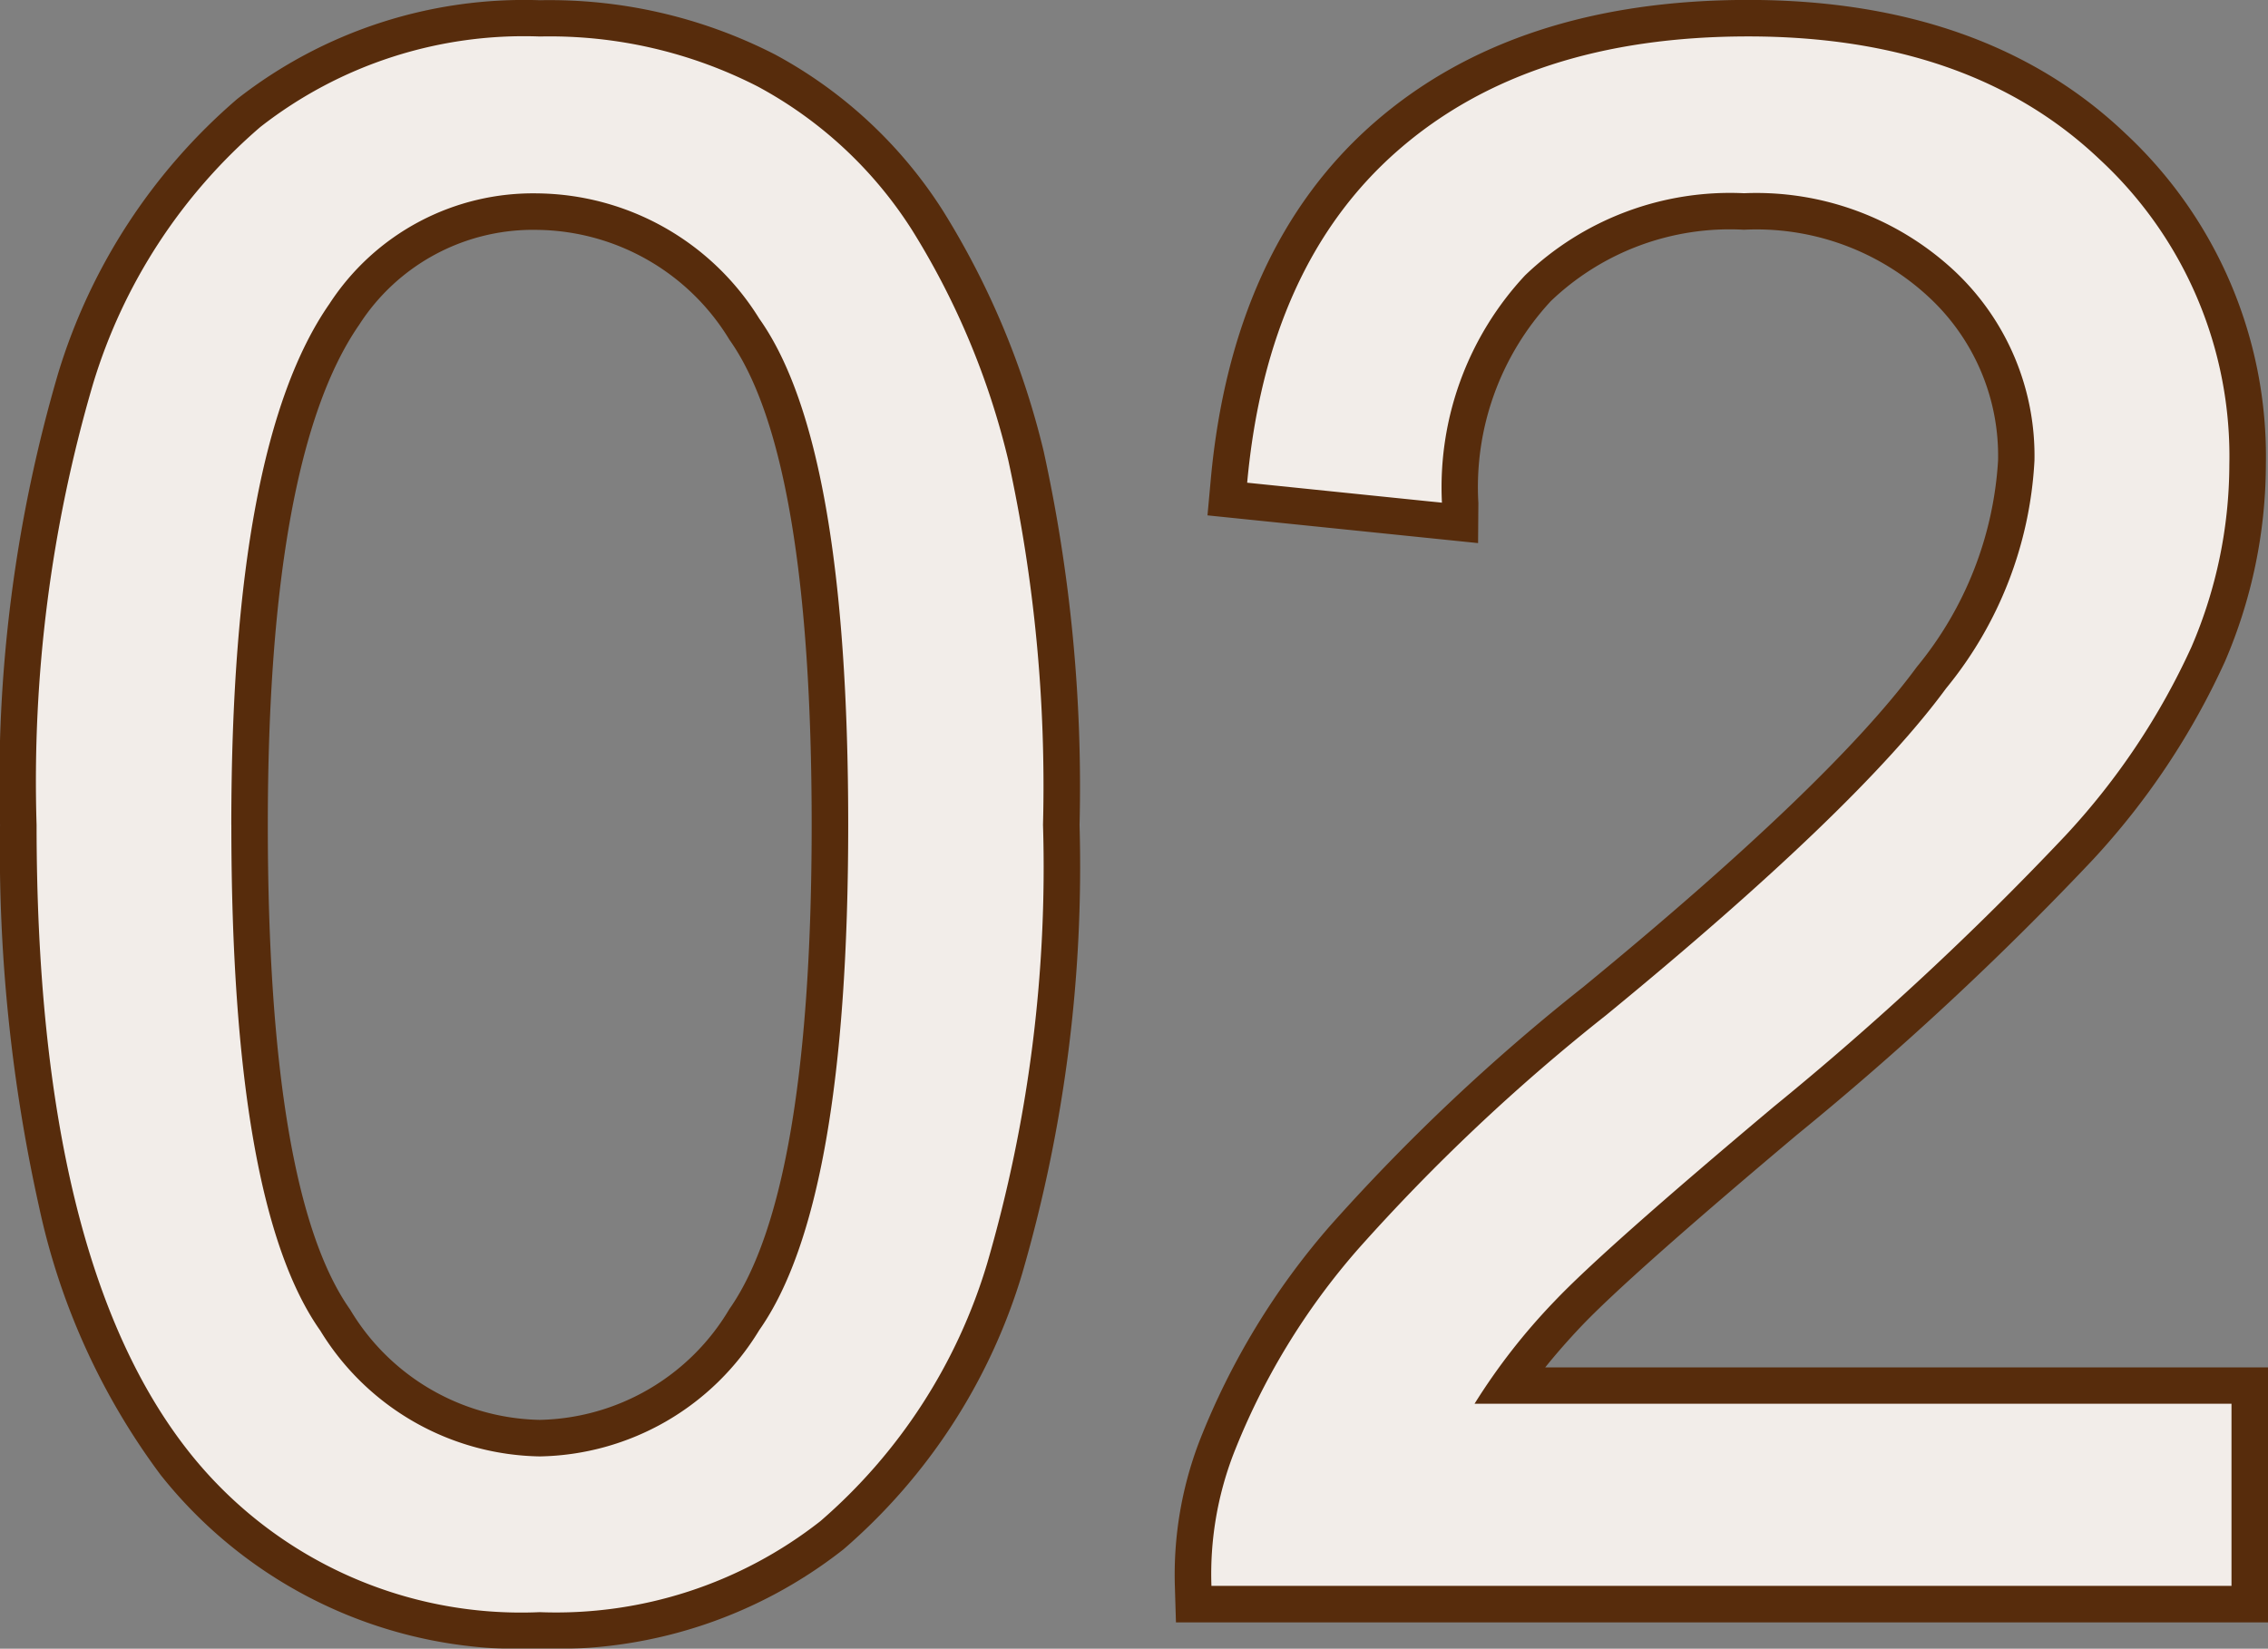
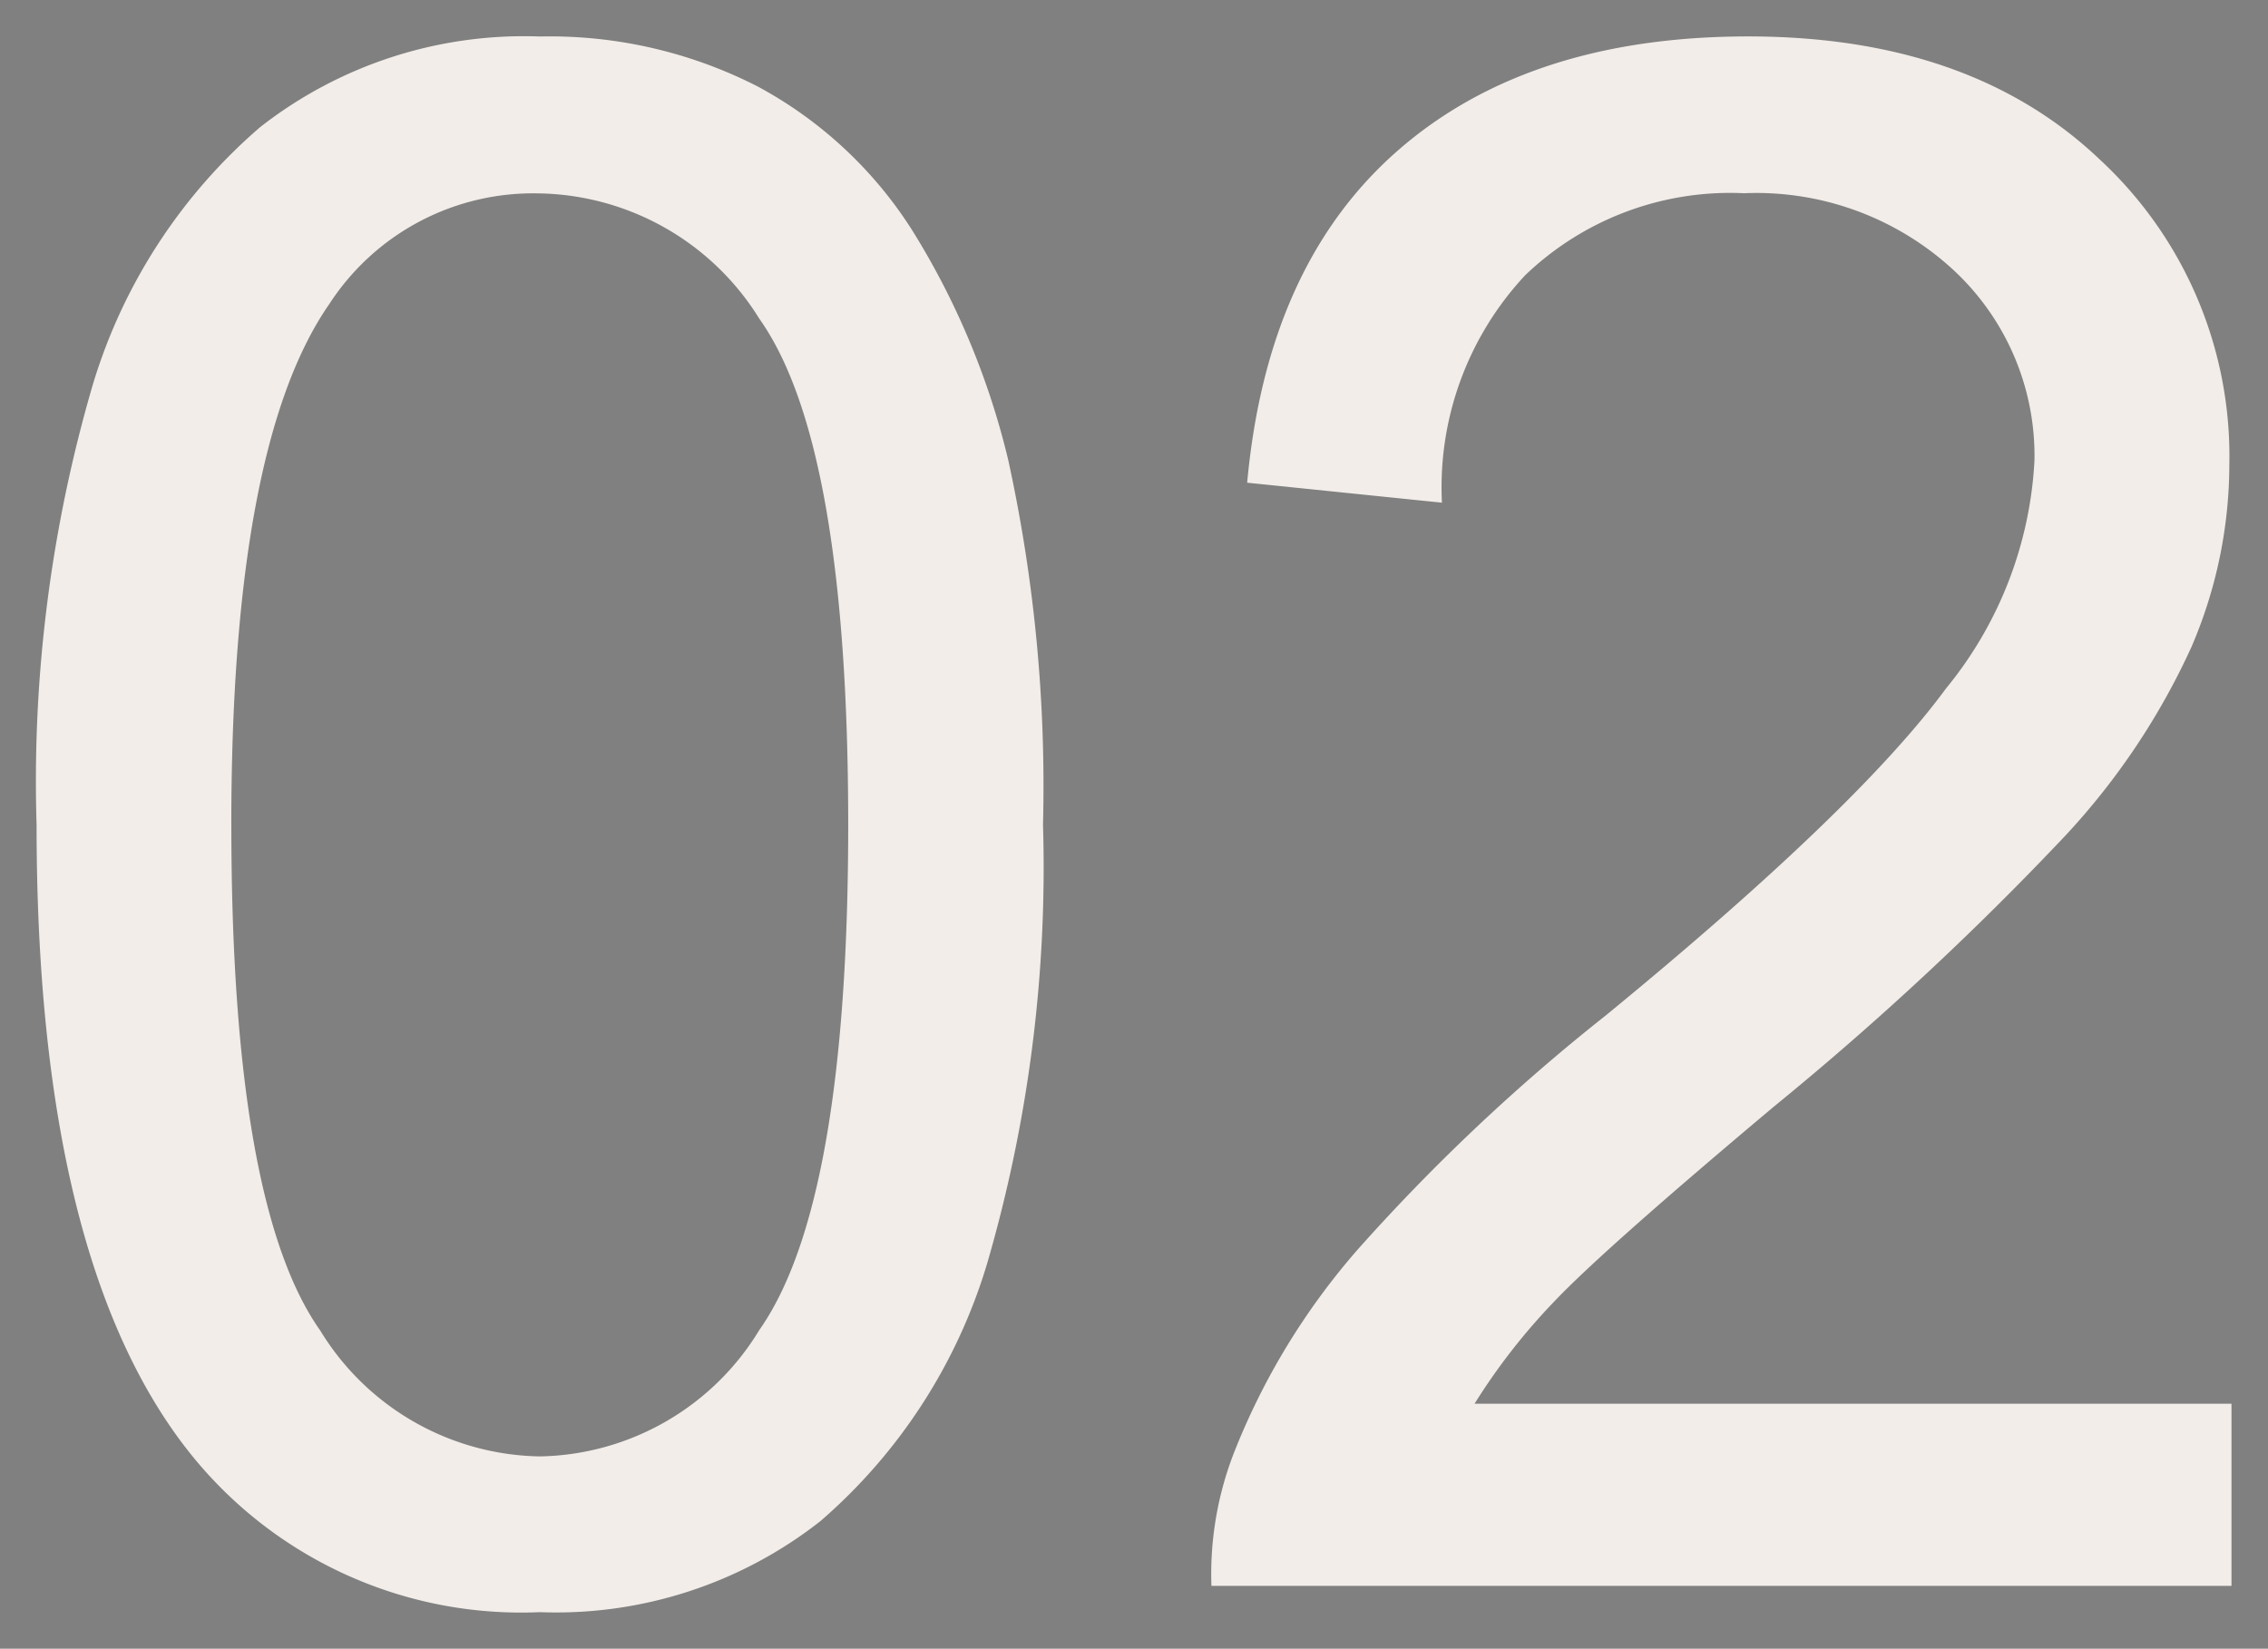
<svg xmlns="http://www.w3.org/2000/svg" width="62.066" height="45.126" viewBox="0 0 62.066 45.126">
  <rect x="0" y="0" width="62.066" height="45.126" fill="#808080" stroke="none" />
  <g transform="translate(-4497.921 -10269.587)">
    <g opacity="0.999">
-       <path d="M2.449-20.829A38.647,38.647,0,0,1,3.99-32.885a15,15,0,0,1,4.581-7.044,11.71,11.71,0,0,1,7.649-2.478,12.479,12.479,0,0,1,5.963,1.368,11.4,11.4,0,0,1,4.235,3.947,21.174,21.174,0,0,1,2.622,6.28,41.726,41.726,0,0,1,.951,9.982,38.755,38.755,0,0,1-1.527,12A15,15,0,0,1,23.9-1.772,11.71,11.71,0,0,1,16.219.72,11.589,11.589,0,0,1,6.626-3.659Q2.449-8.931,2.449-20.829Zm5.33,0q0,10.4,2.434,13.843a7.174,7.174,0,0,0,6.007,3.443A7.167,7.167,0,0,0,22.226-7q2.434-3.457,2.434-13.828,0-10.429-2.434-13.857a7.225,7.225,0,0,0-6.064-3.428,6.645,6.645,0,0,0-5.7,3.025Q7.778-31.229,7.778-20.829ZM62.515-4.984V0H34.6a9.173,9.173,0,0,1,.6-3.6,19.05,19.05,0,0,1,3.414-5.618,53.484,53.484,0,0,1,6.784-6.4q6.885-5.646,9.305-8.945a10.711,10.711,0,0,0,2.42-6.237,6.93,6.93,0,0,0-2.2-5.2,7.949,7.949,0,0,0-5.747-2.117,8.1,8.1,0,0,0-5.992,2.247,8.5,8.5,0,0,0-2.276,6.223l-5.33-.547q.547-5.963,4.12-9.089t9.593-3.126q6.079,0,9.622,3.371a11.066,11.066,0,0,1,3.543,8.354A12.671,12.671,0,0,1,61.42-25.7a19.341,19.341,0,0,1-3.443,5.157,83.869,83.869,0,0,1-7.994,7.433Q45.316-9.19,43.991-7.793A17.051,17.051,0,0,0,41.8-4.984Z" transform="translate(4496.473 10312.993)" fill="#572c0c" />
-       <path d="M16.219,1.72A12.593,12.593,0,0,1,5.844-3.036a18.871,18.871,0,0,1-3.322-7.315A45,45,0,0,1,1.449-20.829,39.788,39.788,0,0,1,3.043-33.2a16.042,16.042,0,0,1,4.9-7.5,12.733,12.733,0,0,1,8.281-2.7,13.521,13.521,0,0,1,6.434,1.486,12.439,12.439,0,0,1,4.6,4.285,22.262,22.262,0,0,1,2.751,6.575,42.874,42.874,0,0,1,.982,10.231A39.9,39.9,0,0,1,29.411-8.513,16.046,16.046,0,0,1,24.531-1,12.733,12.733,0,0,1,16.219,1.72Zm0-43.126A10.792,10.792,0,0,0,9.2-39.154a14.089,14.089,0,0,0-4.265,6.588A37.876,37.876,0,0,0,3.449-20.829C3.449-13.165,4.781-7.6,7.41-4.28a10.549,10.549,0,0,0,8.809,4,10.792,10.792,0,0,0,7.043-2.265,14.092,14.092,0,0,0,4.252-6.6A37.983,37.983,0,0,0,28.99-20.829a40.981,40.981,0,0,0-.919-9.733,20.284,20.284,0,0,0-2.492-5.985,10.463,10.463,0,0,0-3.867-3.608A11.551,11.551,0,0,0,16.219-41.406ZM63.515,1H33.629L33.6.031a10.21,10.21,0,0,1,.669-3.985,20.134,20.134,0,0,1,3.587-5.911,54.7,54.7,0,0,1,6.914-6.522c4.5-3.693,7.576-6.641,9.132-8.763A9.805,9.805,0,0,0,56.127-30.8a5.918,5.918,0,0,0-1.9-4.479,6.929,6.929,0,0,0-5.054-1.839,7.08,7.08,0,0,0-5.285,1.954,7.485,7.485,0,0,0-1.983,5.523l-.008,1.1L34.492-29.3l.09-.985c.387-4.221,1.887-7.5,4.457-9.75s6.007-3.373,10.252-3.373c4.3,0,7.768,1.227,10.311,3.646a12.079,12.079,0,0,1,3.854,9.079,13.724,13.724,0,0,1-1.116,5.374,20.412,20.412,0,0,1-3.616,5.431,85.165,85.165,0,0,1-8.1,7.532C47.558-9.767,45.57-8,44.716-7.1q-.529.558-.982,1.121H63.515ZM35.624-1h25.89V-3.984h-21.5l.932-1.522a18.129,18.129,0,0,1,2.317-2.975c.918-.968,2.905-2.732,6.075-5.393A83.381,83.381,0,0,0,57.23-21.2,18.455,18.455,0,0,0,60.5-26.087a11.735,11.735,0,0,0,.958-4.594,10.019,10.019,0,0,0-3.233-7.63c-2.159-2.054-5.165-3.1-8.933-3.1-3.746,0-6.752.968-8.935,2.878a11.735,11.735,0,0,0-3.667,7.445l3.269.336a9.064,9.064,0,0,1,2.519-5.827,9.1,9.1,0,0,1,6.7-2.54,8.949,8.949,0,0,1,6.44,2.4A7.926,7.926,0,0,1,58.127-30.8a11.718,11.718,0,0,1-2.614,6.829c-1.679,2.288-4.779,5.273-9.477,9.127A52.788,52.788,0,0,0,39.38-8.572a18.148,18.148,0,0,0-3.239,5.321l0,.008A8.171,8.171,0,0,0,35.624-1Zm-19.4-1.543A8.149,8.149,0,0,1,9.4-6.409C7.635-8.9,6.778-13.617,6.778-20.829s.935-12.06,2.858-14.83l0-.006a7.623,7.623,0,0,1,6.521-3.449,8.2,8.2,0,0,1,6.88,3.849c1.762,2.482,2.619,7.2,2.619,14.436,0,7.192-.856,11.9-2.617,14.4A8.143,8.143,0,0,1,16.219-2.543ZM11.277-34.516c-1.658,2.392-2.5,7-2.5,13.687S9.536-9.676,11.029-7.563a6.182,6.182,0,0,0,5.19,3.02,6.176,6.176,0,0,0,5.189-3.033C22.9-9.7,23.66-14.157,23.66-20.829c0-6.708-.757-11.176-2.25-13.278a6.232,6.232,0,0,0-5.249-3.007A5.651,5.651,0,0,0,11.277-34.516Z" transform="translate(4496.473 10312.993)" fill="#572c0c" />
-     </g>
+       </g>
    <path d="M2.449-20.829A38.647,38.647,0,0,1,3.99-32.885a15,15,0,0,1,4.581-7.044,11.71,11.71,0,0,1,7.649-2.478,12.479,12.479,0,0,1,5.963,1.368,11.4,11.4,0,0,1,4.235,3.947,21.174,21.174,0,0,1,2.622,6.28,41.726,41.726,0,0,1,.951,9.982,38.755,38.755,0,0,1-1.527,12A15,15,0,0,1,23.9-1.772,11.71,11.71,0,0,1,16.219.72,11.589,11.589,0,0,1,6.626-3.659Q2.449-8.931,2.449-20.829Zm5.33,0q0,10.4,2.434,13.843a7.174,7.174,0,0,0,6.007,3.443A7.167,7.167,0,0,0,22.226-7q2.434-3.457,2.434-13.828,0-10.429-2.434-13.857a7.225,7.225,0,0,0-6.064-3.428,6.645,6.645,0,0,0-5.7,3.025Q7.778-31.229,7.778-20.829ZM62.515-4.984V0H34.6a9.173,9.173,0,0,1,.6-3.6,19.05,19.05,0,0,1,3.414-5.618,53.484,53.484,0,0,1,6.784-6.4q6.885-5.646,9.305-8.945a10.711,10.711,0,0,0,2.42-6.237,6.93,6.93,0,0,0-2.2-5.2,7.949,7.949,0,0,0-5.747-2.117,8.1,8.1,0,0,0-5.992,2.247,8.5,8.5,0,0,0-2.276,6.223l-5.33-.547q.547-5.963,4.12-9.089t9.593-3.126q6.079,0,9.622,3.371a11.066,11.066,0,0,1,3.543,8.354A12.671,12.671,0,0,1,61.42-25.7a19.341,19.341,0,0,1-3.443,5.157,83.869,83.869,0,0,1-7.994,7.433Q45.316-9.19,43.991-7.793A17.051,17.051,0,0,0,41.8-4.984Z" transform="translate(4496.473 10312.993)" fill="#f2ede9" />
  </g>
</svg>